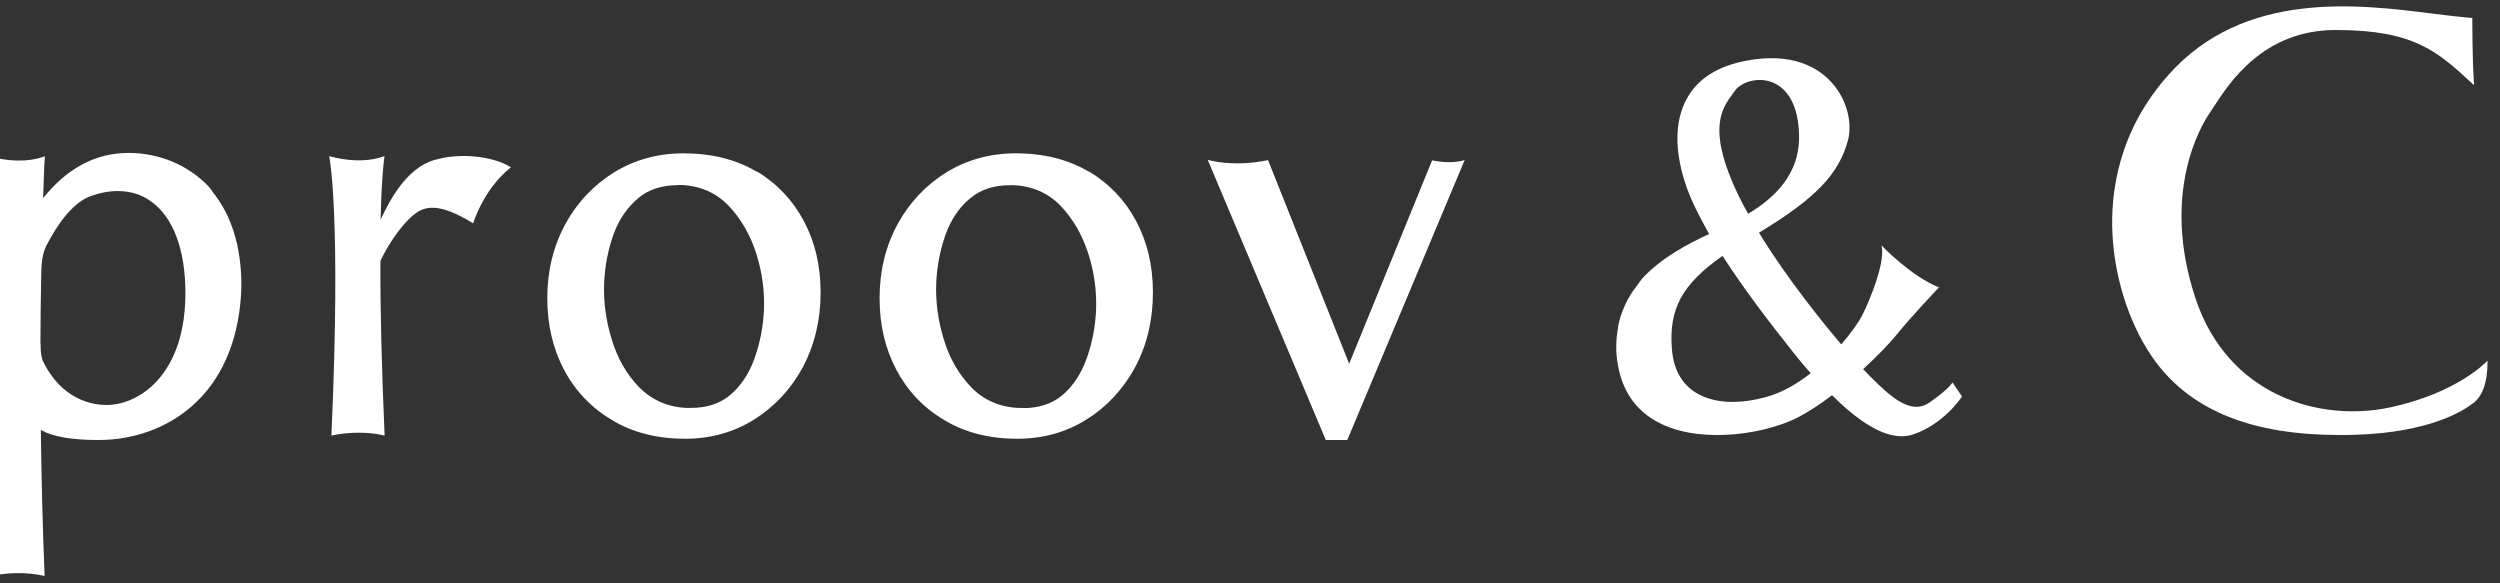
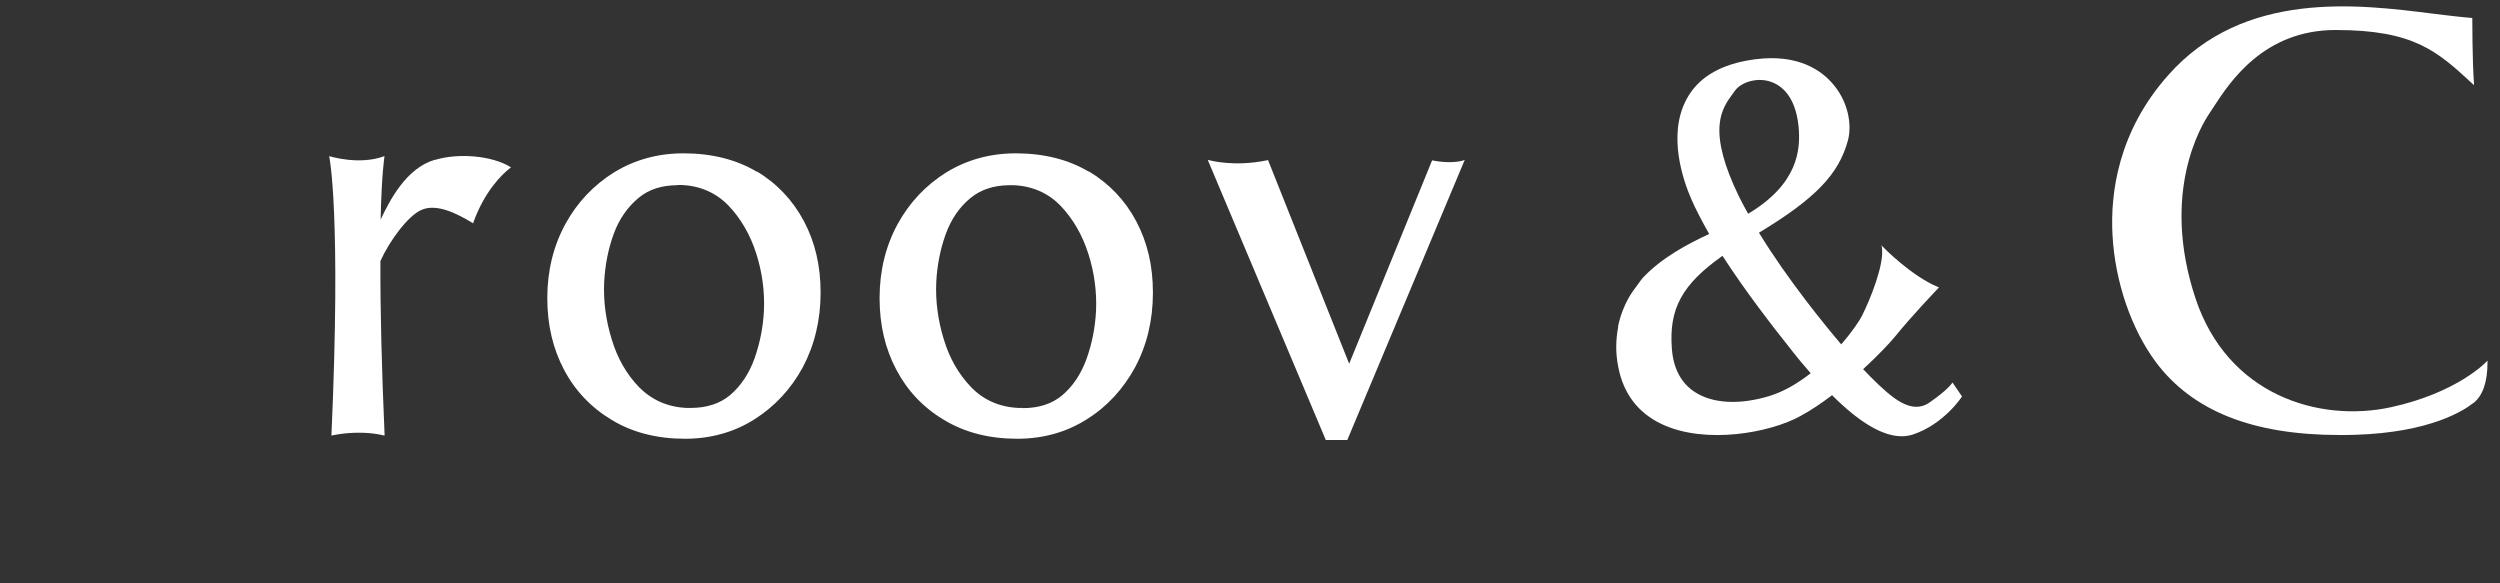
<svg xmlns="http://www.w3.org/2000/svg" width="120" height="28" fill="none">
  <rect width="100%" height="100%" fill="#333333" stroke="none" />
  <g clip-path="url(#clip0_66_22)">
    <path d="M36.319 8.24C35.349 7.66 34.169 7.36 32.809 7.36C31.579 7.36 30.459 7.67 29.48 8.27C28.5 8.88 27.709 9.71 27.14 10.75C26.57 11.79 26.27 12.99 26.27 14.3C26.27 15.61 26.54 16.73 27.07 17.74C27.599 18.75 28.38 19.57 29.369 20.16C30.36 20.76 31.54 21.06 32.88 21.06C34.109 21.06 35.23 20.75 36.209 20.13C37.19 19.51 37.969 18.67 38.539 17.62C39.099 16.56 39.389 15.36 39.389 14.05C39.389 12.74 39.12 11.62 38.59 10.62C38.059 9.62 37.3 8.81 36.33 8.23L36.319 8.24ZM32.52 8.88C32.58 8.88 32.65 8.88 32.719 8.88C33.62 8.92 34.38 9.26 34.969 9.87C35.559 10.49 36.01 11.26 36.3 12.17C36.59 13.08 36.709 14 36.669 14.91C36.63 15.69 36.48 16.46 36.219 17.2C35.959 17.93 35.559 18.53 35.039 18.97C34.559 19.37 33.929 19.58 33.16 19.58C33.09 19.58 33.02 19.58 32.95 19.58C32.05 19.54 31.29 19.2 30.68 18.59C30.079 17.97 29.63 17.19 29.36 16.28C29.079 15.37 28.959 14.45 29 13.55C29.04 12.75 29.189 11.97 29.45 11.25C29.709 10.53 30.119 9.94 30.649 9.5C31.14 9.09 31.77 8.89 32.52 8.89V8.88Z" fill="white" />
    <path d="M52.26 8.24C51.29 7.66 50.11 7.36 48.76 7.36C47.53 7.36 46.41 7.67 45.43 8.27C44.45 8.88 43.66 9.71 43.09 10.75C42.52 11.79 42.22 12.99 42.22 14.3C42.22 15.61 42.49 16.73 43.02 17.74C43.55 18.75 44.32 19.57 45.32 20.16C46.31 20.76 47.49 21.06 48.83 21.06C50.06 21.06 51.18 20.75 52.16 20.13C53.14 19.52 53.92 18.67 54.49 17.62C55.05 16.57 55.34 15.37 55.34 14.05C55.34 12.73 55.07 11.63 54.54 10.62C54.01 9.62 53.24 8.81 52.27 8.23L52.26 8.24ZM49.09 19.58C49.02 19.58 48.95 19.58 48.88 19.58C47.98 19.54 47.21 19.2 46.62 18.59C46.02 17.97 45.57 17.19 45.3 16.28C45.02 15.37 44.9 14.45 44.94 13.55C44.98 12.75 45.13 11.98 45.39 11.25C45.65 10.53 46.05 9.94 46.59 9.5C47.08 9.1 47.71 8.89 48.46 8.89C48.53 8.89 48.59 8.89 48.66 8.89C49.56 8.93 50.32 9.27 50.91 9.88C51.5 10.5 51.95 11.27 52.24 12.18C52.53 13.08 52.65 14.01 52.61 14.92C52.57 15.71 52.42 16.48 52.16 17.21C51.9 17.94 51.5 18.54 50.98 18.98C50.5 19.38 49.87 19.59 49.1 19.59L49.09 19.58Z" fill="white" />
-     <path d="M11.37 11.68C11.27 11.25 11.14 10.85 10.97 10.47C10.96 10.44 10.94 10.4 10.93 10.37C10.77 10.04 10.59 9.73 10.38 9.44C10.35 9.4 10.32 9.35 10.28 9.31C10.19 9.2 10.12 9.06 10.02 8.96C9.05 7.93 7.65 7.34 6.17 7.34C4.6 7.34 3.22 8.07 2.07 9.51C2.11 8.28 2.14 7.56 2.15 7.55V7.5L2.1 7.52C0.92 7.94 -0.44 7.52 -0.45 7.52H-0.5V7.55C-0.5 7.64 0.15 17.01 -0.5 27.6V27.64H-0.46C-0.46 27.64 0.17 27.51 0.9 27.51C1.63 27.51 2.09 27.64 2.1 27.64H2.14V27.61C2.05 25.39 1.99 23.11 1.96 20.64C2.56 20.97 3.45 21.12 4.74 21.12C6.41 21.12 7.99 20.55 9.18 19.52C10.61 18.29 11.43 16.43 11.57 14.14C11.62 13.26 11.54 12.46 11.38 11.72C11.38 11.71 11.38 11.7 11.38 11.69L11.37 11.68ZM1.94 16.49C1.94 15.41 1.96 14.33 1.98 13.1C1.99 12.4 2.1 12.06 2.21 11.82C2.68 10.9 3.44 9.74 4.34 9.42C4.8 9.25 5.24 9.17 5.66 9.17C6.24 9.17 6.78 9.33 7.24 9.66C8.31 10.41 8.9 11.98 8.9 14.07C8.9 15.84 8.44 17.28 7.57 18.25C6.9 19 5.98 19.44 5.11 19.44C4.49 19.44 2.96 19.23 2.04 17.29C1.95 17 1.95 16.73 1.95 16.49H1.94Z" fill="white" />
    <path d="M93.68 18.41C93.68 18.41 93.52 18.69 92.63 19.31C91.76 19.93 90.83 19.13 89.8 18.1C89.7 18 89.56 17.85 89.43 17.72C90.16 17.05 90.7 16.47 90.95 16.17C91.79 15.13 93.03 13.84 93.04 13.83L93.07 13.8L93.03 13.78C91.73 13.24 90.4 11.87 90.38 11.85L90.31 11.77L90.33 11.87C90.46 12.68 89.77 14.37 89.38 15.15C89.25 15.41 88.89 15.94 88.38 16.53C87.63 15.65 85.81 13.43 84.43 11.17C87.14 9.53 88.26 8.37 88.7 6.74C88.9 6 88.73 4.84 87.9 3.94C87.26 3.24 86.03 2.5 83.84 2.91C82.44 3.17 81.47 3.79 80.95 4.77C80.03 6.49 80.8 8.68 81.18 9.55C81.39 10.04 81.68 10.59 82.04 11.23C80.97 11.73 79.77 12.37 78.87 13.32C78.75 13.45 78.66 13.6 78.56 13.73C78.34 14.01 78.16 14.3 78.02 14.6C78.01 14.62 78 14.65 77.99 14.67C77.85 14.98 77.74 15.31 77.67 15.65C77.67 15.67 77.67 15.69 77.67 15.71C77.56 16.3 77.54 16.92 77.67 17.58C77.91 18.88 78.62 19.82 79.77 20.36C81.87 21.35 84.98 20.77 86.42 19.97C86.9 19.71 87.41 19.37 87.94 18.97C89.25 20.28 90.37 20.94 91.28 20.94C91.47 20.94 91.65 20.91 91.81 20.86C93.3 20.37 94.16 19.06 94.17 19.04V19.02L93.72 18.36L93.69 18.41H93.68ZM83.91 10.26C83.72 9.92 83.57 9.64 83.45 9.39C82.76 7.96 82.47 6.85 82.54 6C82.6 5.27 82.92 4.84 83.2 4.46C83.23 4.42 83.25 4.39 83.28 4.35C83.55 3.98 84.25 3.71 84.92 3.9C85.38 4.03 86.17 4.48 86.33 6.06C86.44 7.18 86.31 8.83 83.91 10.26ZM86.92 17.91C86.23 18.45 85.59 18.8 84.96 19C83.5 19.45 82.18 19.38 81.31 18.79C80.68 18.36 80.32 17.67 80.25 16.74C80.1 14.82 80.74 13.65 82.68 12.28C83.75 13.94 85.04 15.61 86.05 16.88C86.3 17.2 86.59 17.55 86.91 17.91H86.92Z" fill="white" />
-     <path d="M119.35 17.36C119.35 17.36 117.97 18.85 114.75 19.55C111.31 20.29 106.92 18.97 105.38 14.31C103.71 9.26 105.65 6.03 106.06 5.43C106.12 5.34 106.18 5.25 106.25 5.14C107.03 3.94 108.66 1.44 112.11 1.44C115.89 1.44 117 2.47 118.69 4.03L118.75 4.09V4.01C118.67 2.89 118.67 0.91 118.67 0.89V0.86H118.64C118.11 0.82 117.48 0.74 116.81 0.66C113.19 0.2 107.72 -0.49 104.09 3.59C101.67 6.3 101.29 9.27 101.4 11.28C101.52 13.52 102.3 15.79 103.48 17.38C105.24 19.73 108.13 20.88 112.3 20.88C112.55 20.88 112.79 20.88 113.05 20.87C116.68 20.76 118.3 19.68 118.71 19.35H118.72C119.17 19 119.4 18.34 119.4 17.4V17.31L119.34 17.37L119.35 17.36Z" fill="white" />
+     <path d="M119.35 17.36C119.35 17.36 117.97 18.85 114.75 19.55C111.31 20.29 106.92 18.97 105.38 14.31C103.71 9.26 105.65 6.03 106.06 5.43C106.12 5.34 106.18 5.25 106.25 5.14C107.03 3.94 108.66 1.44 112.11 1.44C115.89 1.44 117 2.47 118.69 4.03L118.75 4.09V4.01C118.67 2.89 118.67 0.91 118.67 0.89V0.86H118.64C118.11 0.82 117.48 0.74 116.81 0.66C113.19 0.2 107.72 -0.49 104.09 3.59C101.67 6.3 101.29 9.27 101.4 11.28C101.52 13.52 102.3 15.79 103.48 17.38C105.24 19.73 108.13 20.88 112.3 20.88C112.55 20.88 112.79 20.88 113.05 20.87C116.68 20.76 118.3 19.68 118.71 19.35H118.72C119.17 19 119.4 18.34 119.4 17.4V17.31L119.35 17.36Z" fill="white" />
    <path d="M20.87 7.67C19.5 8.07 18.71 9.61 18.27 10.54C18.32 8.32 18.45 7.56 18.45 7.55V7.49L18.41 7.51C17.23 7.93 15.87 7.51 15.86 7.51L15.81 7.49V7.55C15.81 7.55 16.38 10.26 15.91 20.87V20.91L15.95 20.9C15.95 20.9 16.49 20.77 17.22 20.77C17.95 20.77 18.41 20.9 18.42 20.9H18.46V20.87C18.32 17.66 18.25 14.85 18.26 12.53C18.69 11.57 19.58 10.36 20.22 10.08C20.95 9.75 21.92 10.24 22.68 10.7L22.72 10.72V10.68C23.26 9.19 24.06 8.4 24.49 8.06L24.53 8.03L24.49 8.01C23.62 7.48 22.04 7.33 20.9 7.67H20.87Z" fill="white" />
    <path d="M68.77 7.7H68.74L64.76 17.46L60.88 7.72V7.69H60.84C59.22 8.03 58.05 7.69 58.04 7.69L57.97 7.67L63.63 21.1V21.12H64.67L70.28 7.74L70.31 7.68L70.24 7.7C69.6 7.89 68.77 7.7 68.76 7.7H68.77Z" fill="white" />
  </g>
  <defs>
    <clipPath id="clip0_66_22">
      <rect width="119.91" height="27.65" fill="white" />
    </clipPath>
  </defs>
</svg>